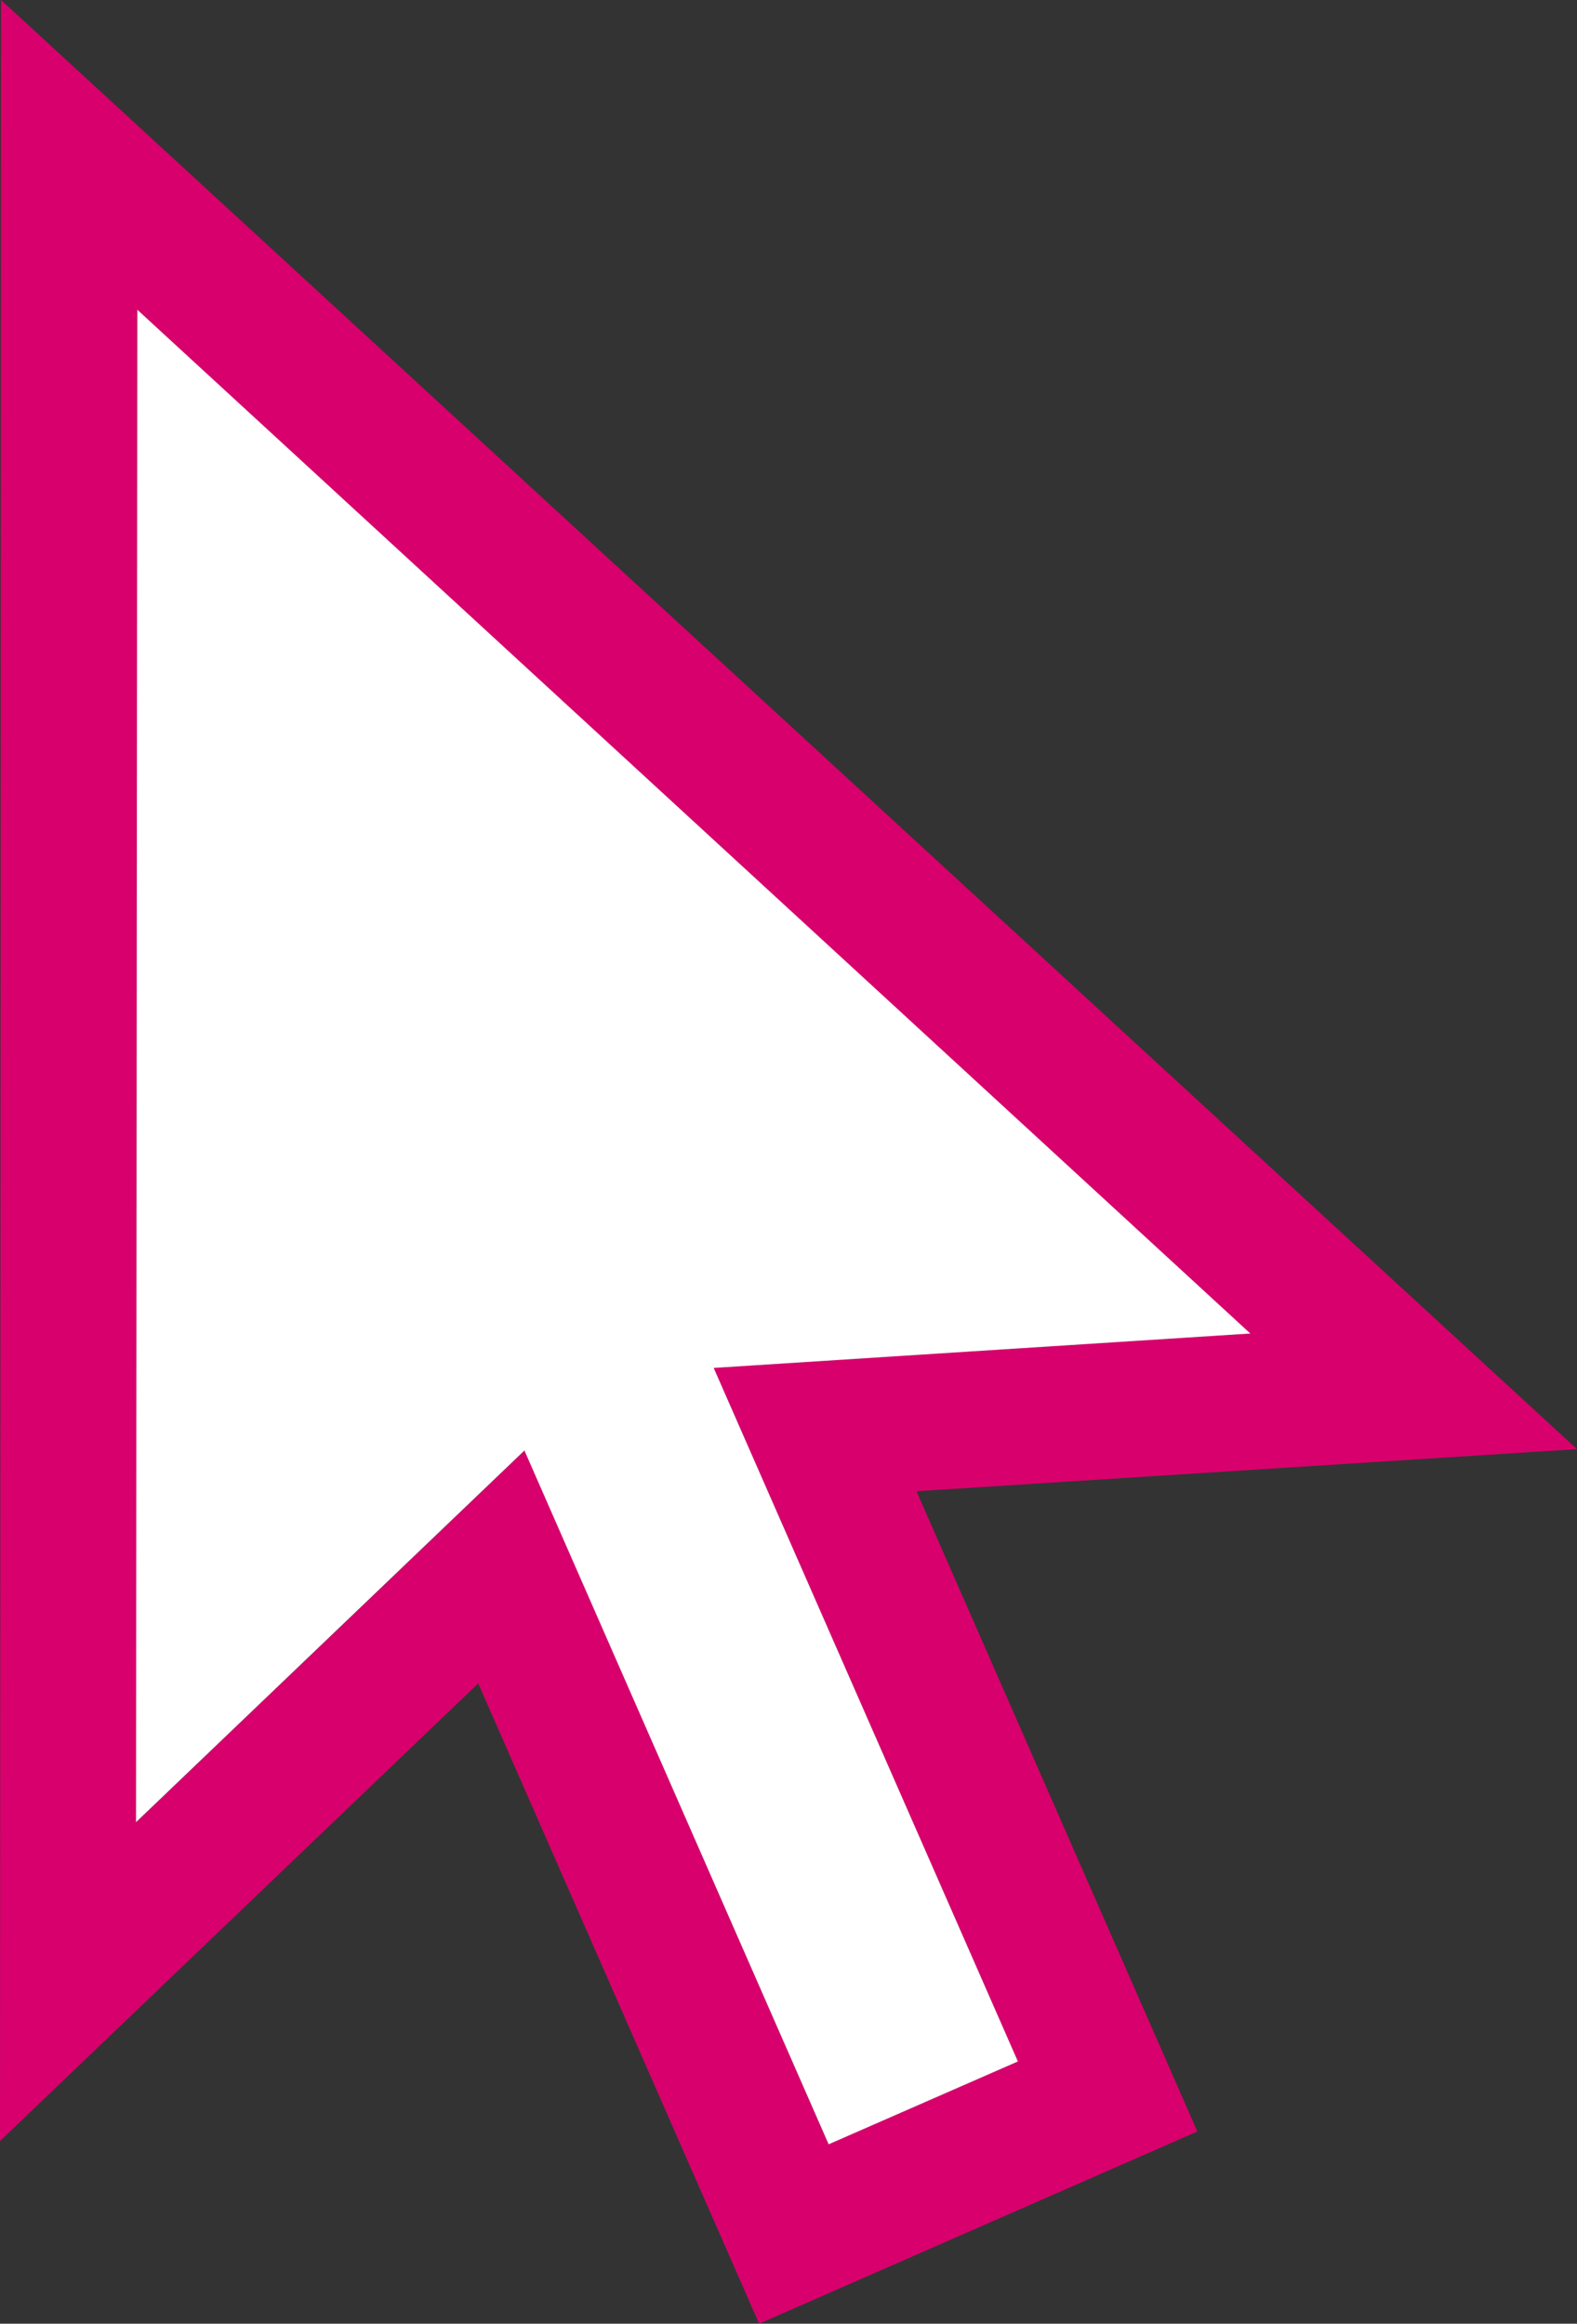
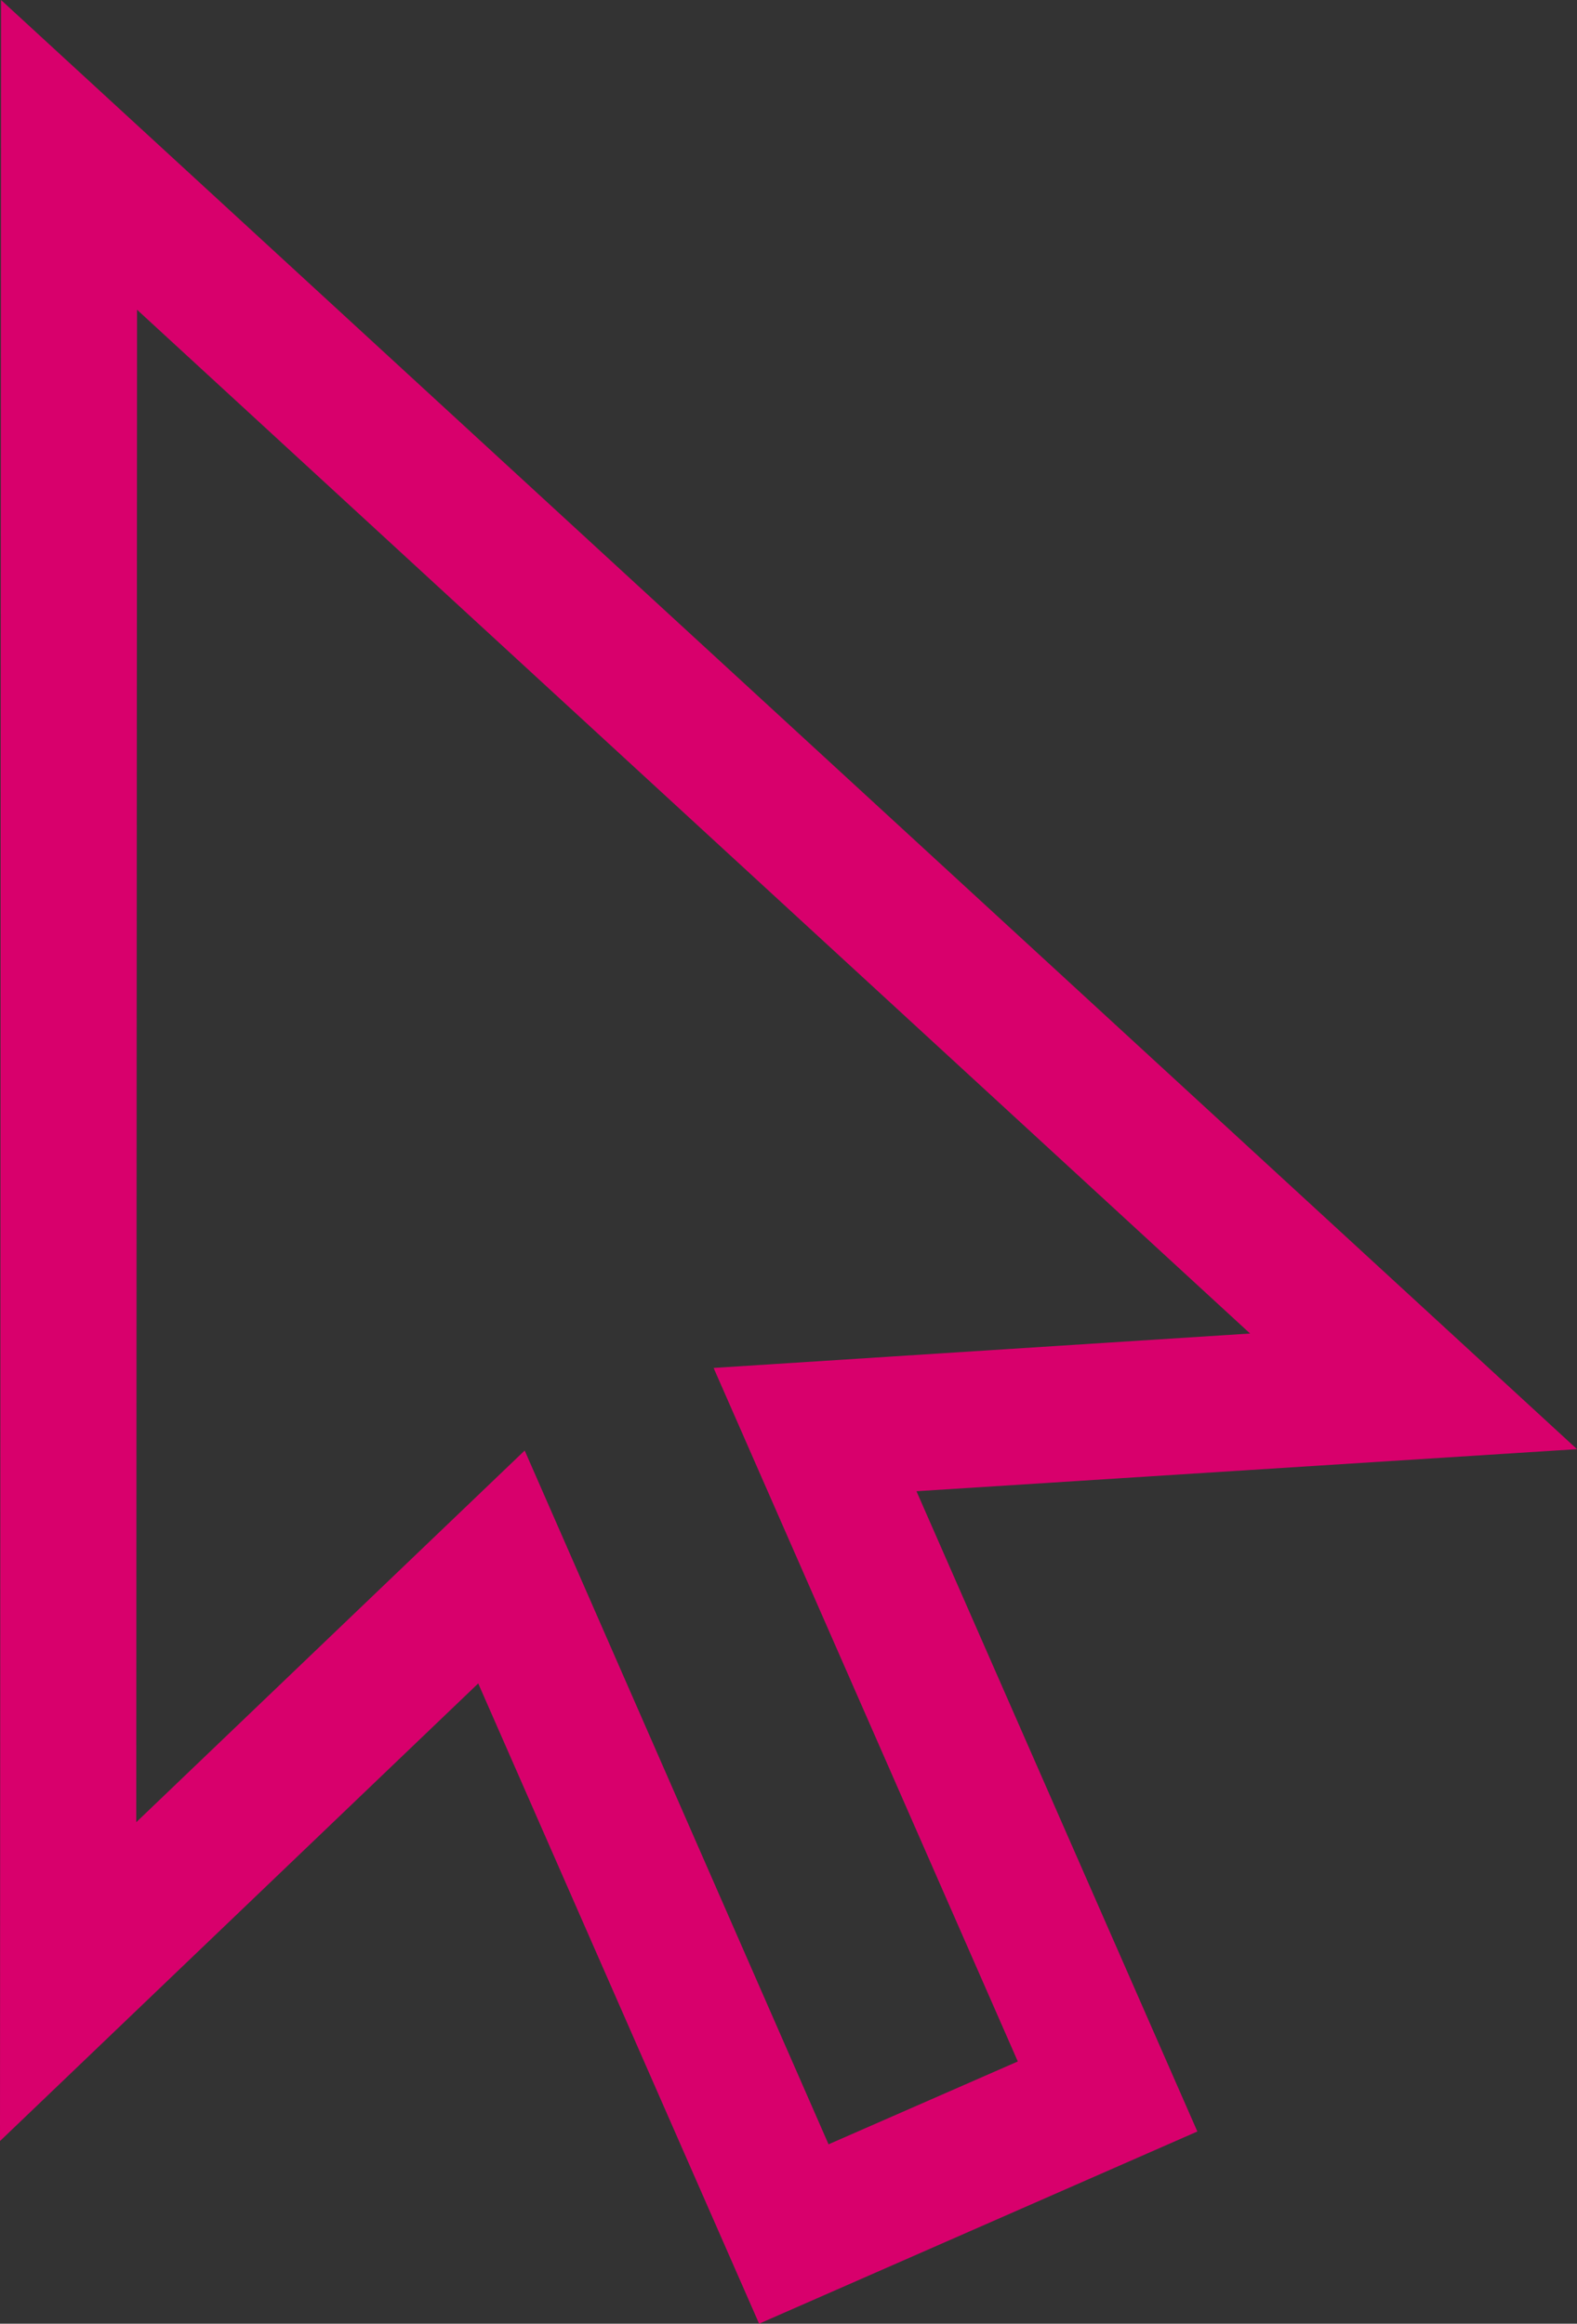
<svg xmlns="http://www.w3.org/2000/svg" width="18.331" height="27.009" viewBox="0 0 18.331 27.009">
  <rect x="0" y="0" width="18.331" height="27.009" fill="#333333" stroke="none" />
  <g id="Groupe_507" data-name="Groupe 507" transform="translate(-82.259)">
    <g id="Groupe_7" data-name="Groupe 7" transform="translate(82.259)">
      <g id="Groupe_6" data-name="Groupe 6" transform="translate(0)">
        <path id="Tracé_22" data-name="Tracé 22" d="M100.59,16.844,82.271,0l-.012,24.886,5.559-5.319,3.265,7.442,5.094-2.234-3.265-7.442Zm-6.5,7.117-2.2.963L88.358,16.86l-4.515,4.32L83.852,3.6,96.79,15.5l-6.236.4Z" transform="translate(-82.259)" fill="#d8006c" />
      </g>
    </g>
    <g id="Groupe_9" data-name="Groupe 9" transform="translate(83.843 3.603)">
      <g id="Groupe_8" data-name="Groupe 8" transform="translate(0)">
-         <path id="Tracé_23" data-name="Tracé 23" d="M122.536,88.661l-2.2.963L116.8,81.56l-4.515,4.32L112.3,68.3l12.938,11.9L119,80.6Z" transform="translate(-112.288 -68.303)" fill="#fff" />
-       </g>
+         </g>
    </g>
  </g>
</svg>